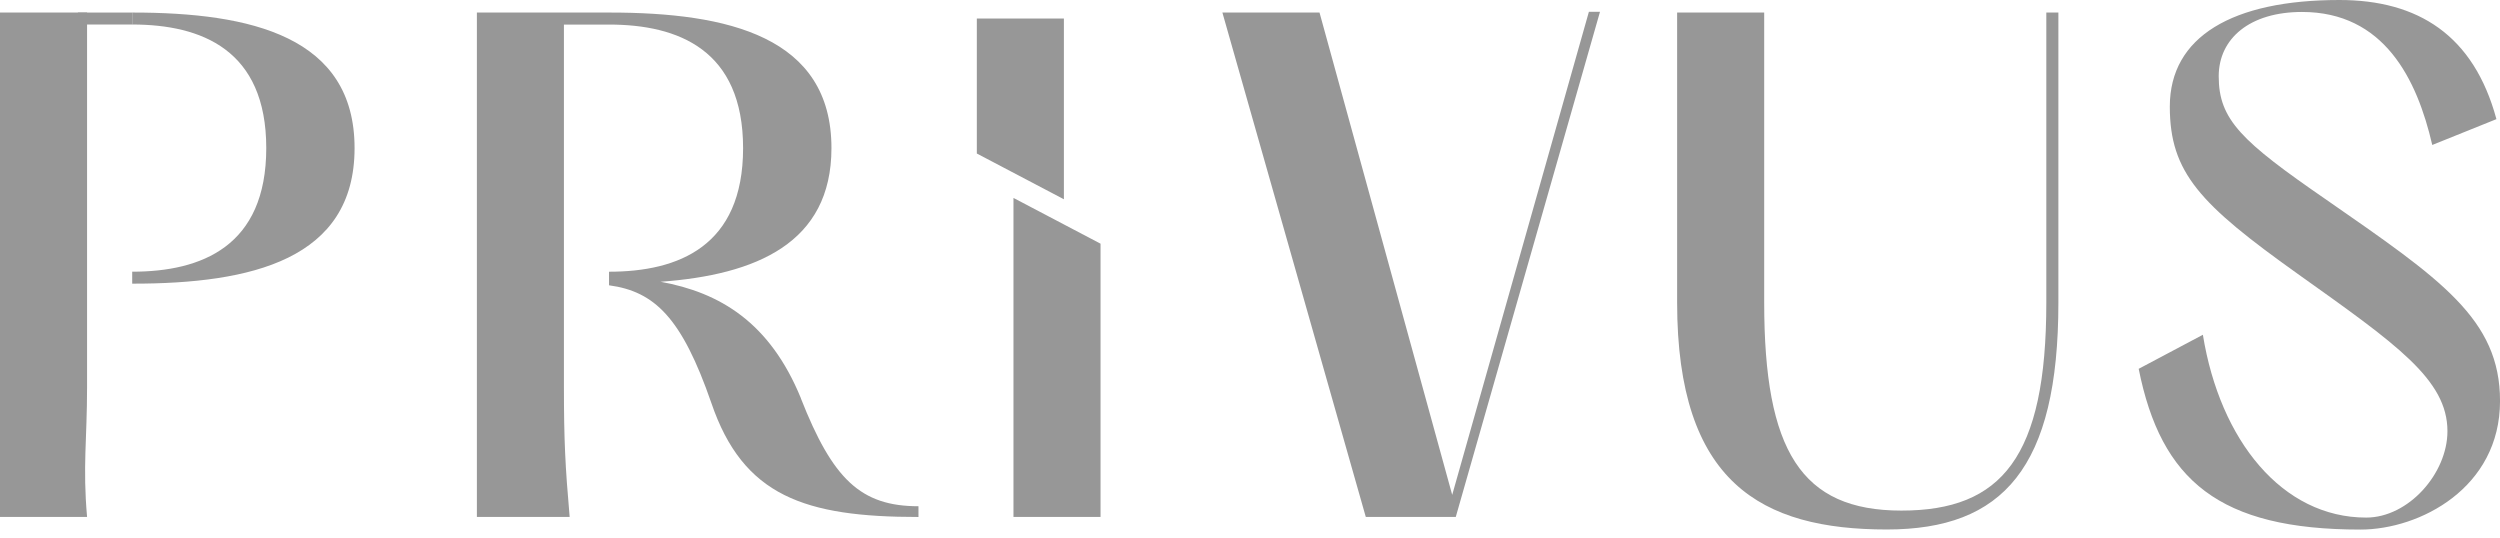
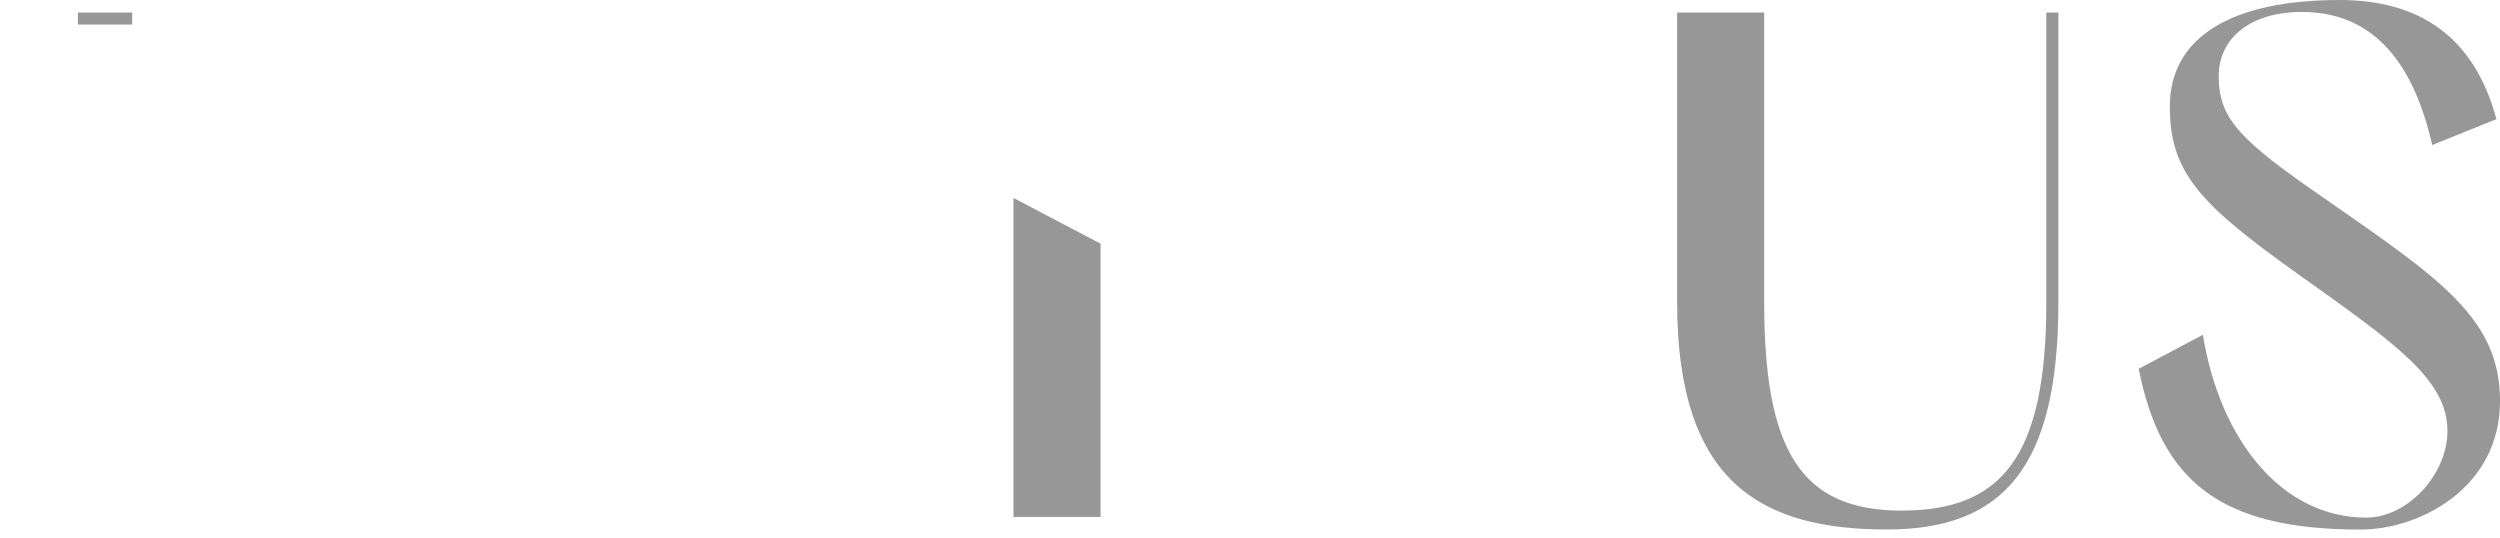
<svg xmlns="http://www.w3.org/2000/svg" width="93" height="20" viewBox="0 0 93 20" fill="none">
  <g clip-path="url(#clip0_459_4331)">
-     <path d="M49.086 0.467L54.022 18.409L59.107 0.438H59.52L54.155 19.229H50.807L45.473 0.467H49.086Z" fill="#979797" />
    <path d="M65.628 0.467V11.255C65.628 16.765 66.999 18.994 70.733 18.994C74.468 18.994 76.123 17 76.123 11.255V0.467H76.572V11.255C76.572 17.399 74.515 19.697 70.189 19.697C65.532 19.697 62.389 17.962 62.389 11.255V0.467H65.628Z" fill="#979797" />
    <path d="M81.947 12.453C82.585 16.393 84.902 19.254 88.022 19.254C89.598 19.254 91.045 17.61 91.045 16.041C91.045 14.118 89.149 12.805 85.461 10.178C81.844 7.598 80.717 6.426 80.717 3.964C80.717 1.36 83.053 0 87.025 0C89.956 0 92.025 1.313 92.867 4.432L90.48 5.393C89.912 2.931 88.682 0.445 85.633 0.445C83.694 0.445 82.536 1.431 82.536 2.837C82.536 4.455 83.379 5.252 86.547 7.435C90.801 10.39 93.001 11.867 93.001 14.916C93.001 18.153 90.015 19.7 87.808 19.7C82.563 19.7 80.391 17.885 79.559 13.72L81.947 12.453Z" fill="#979797" />
-     <path d="M0 0.467V19.229H3.239C3.074 17.353 3.239 16.344 3.239 14.398V0.467H0Z" fill="#979797" />
-     <path d="M4.941 0.467H4.918V0.912C7.494 0.912 9.905 1.85 9.905 5.509C9.905 9.168 7.494 10.107 4.918 10.107V10.552H4.941C9.337 10.552 13.19 9.661 13.19 5.509C13.19 1.358 9.337 0.467 4.941 0.467Z" fill="#979797" />
-     <path d="M29.796 14.82C28.637 11.983 26.77 10.88 24.572 10.482C28.118 10.223 30.93 9.051 30.93 5.509C30.93 1.358 27.077 0.467 22.681 0.467H17.74V19.229H21.191C21.026 17.353 20.978 16.344 20.978 14.398V0.914H22.656C25.232 0.914 27.643 1.852 27.643 5.511C27.643 9.17 25.232 10.108 22.656 10.108V10.613C24.352 10.842 25.364 11.82 26.461 14.987C27.643 18.457 29.936 19.232 34.167 19.232V18.832C32.016 18.832 30.976 17.824 29.794 14.823L29.796 14.82Z" fill="#979797" />
    <path d="M37.701 7.363V19.23H40.94V9.065L37.701 7.363Z" fill="#979797" />
-     <path d="M39.577 7.413V0.69H36.338V5.711L39.577 7.413Z" fill="#979797" />
    <path d="M4.918 0.467H2.898V0.912H4.918V0.467Z" fill="#979797" />
  </g>
  <defs>
    <clipPath id="clip0_459_4331">
      <rect width="93" height="20" fill="white" />
    </clipPath>
  </defs>
</svg>